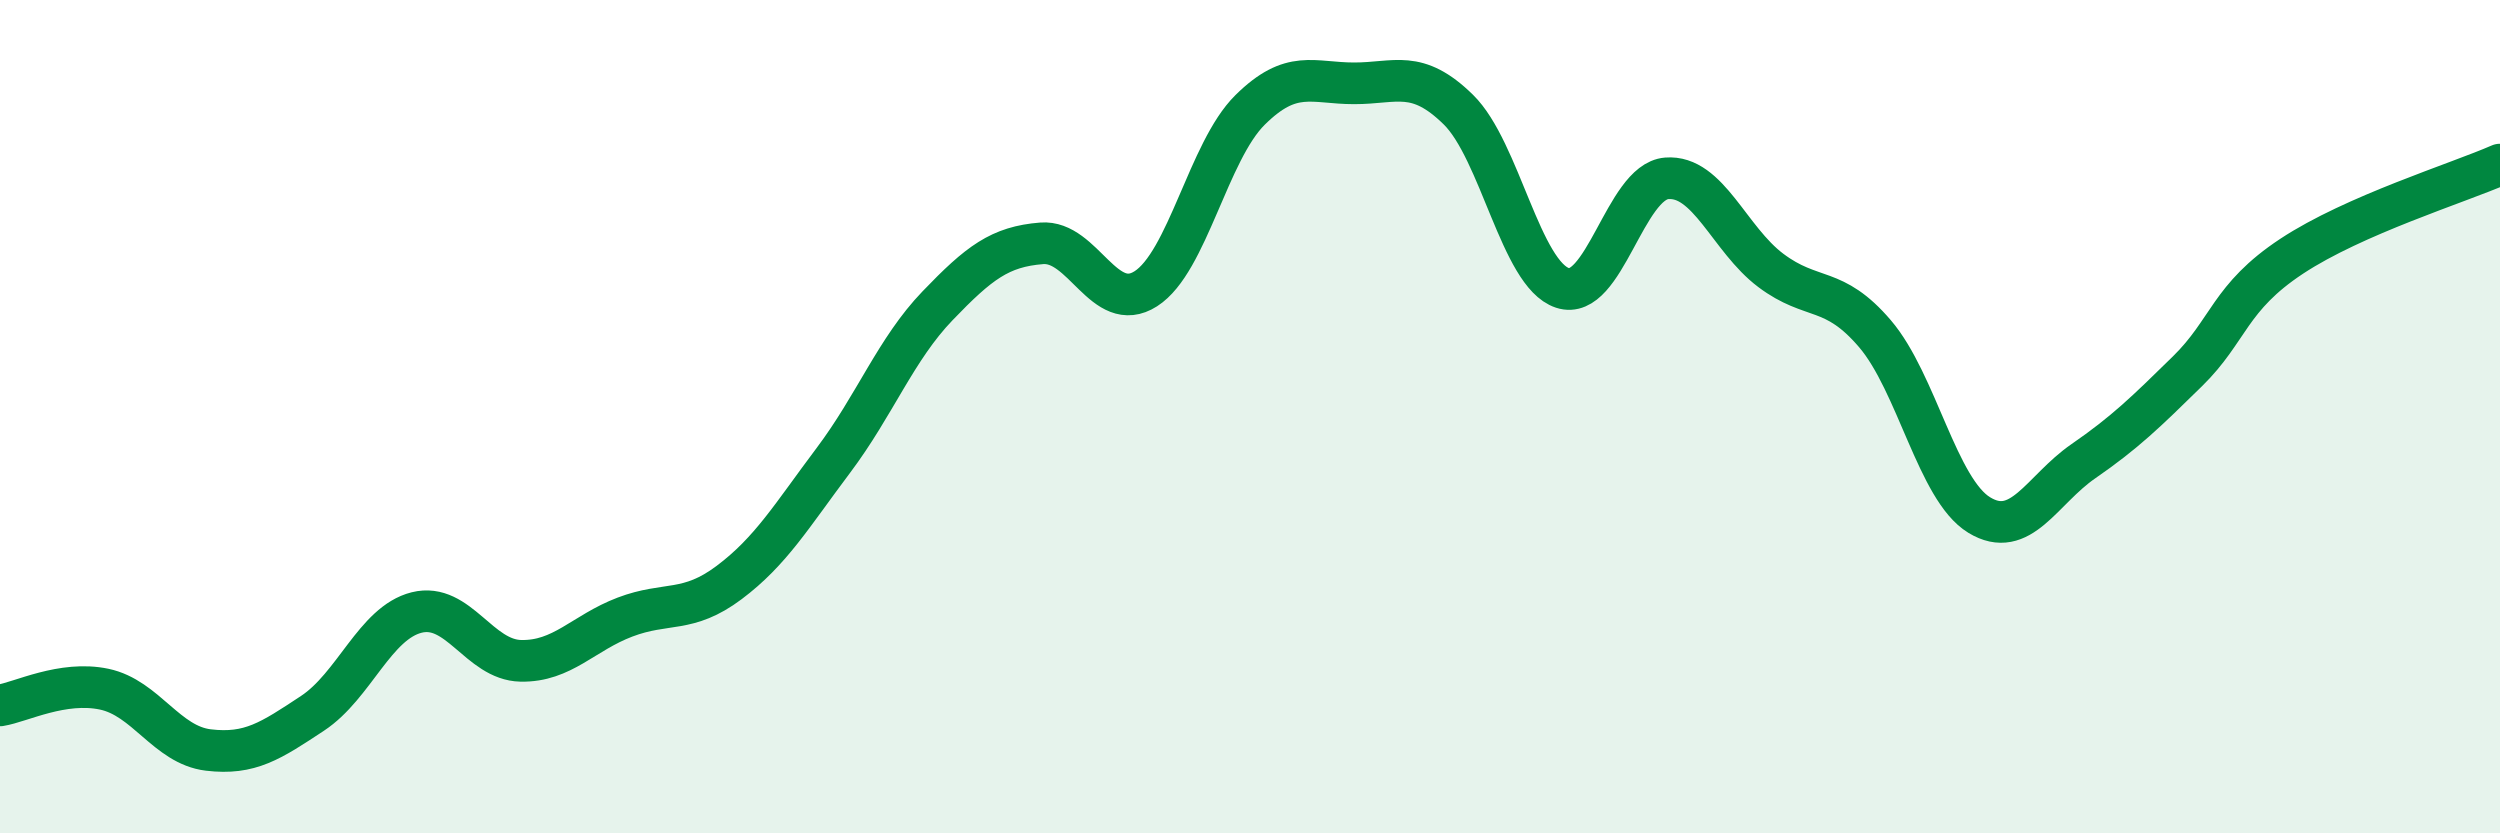
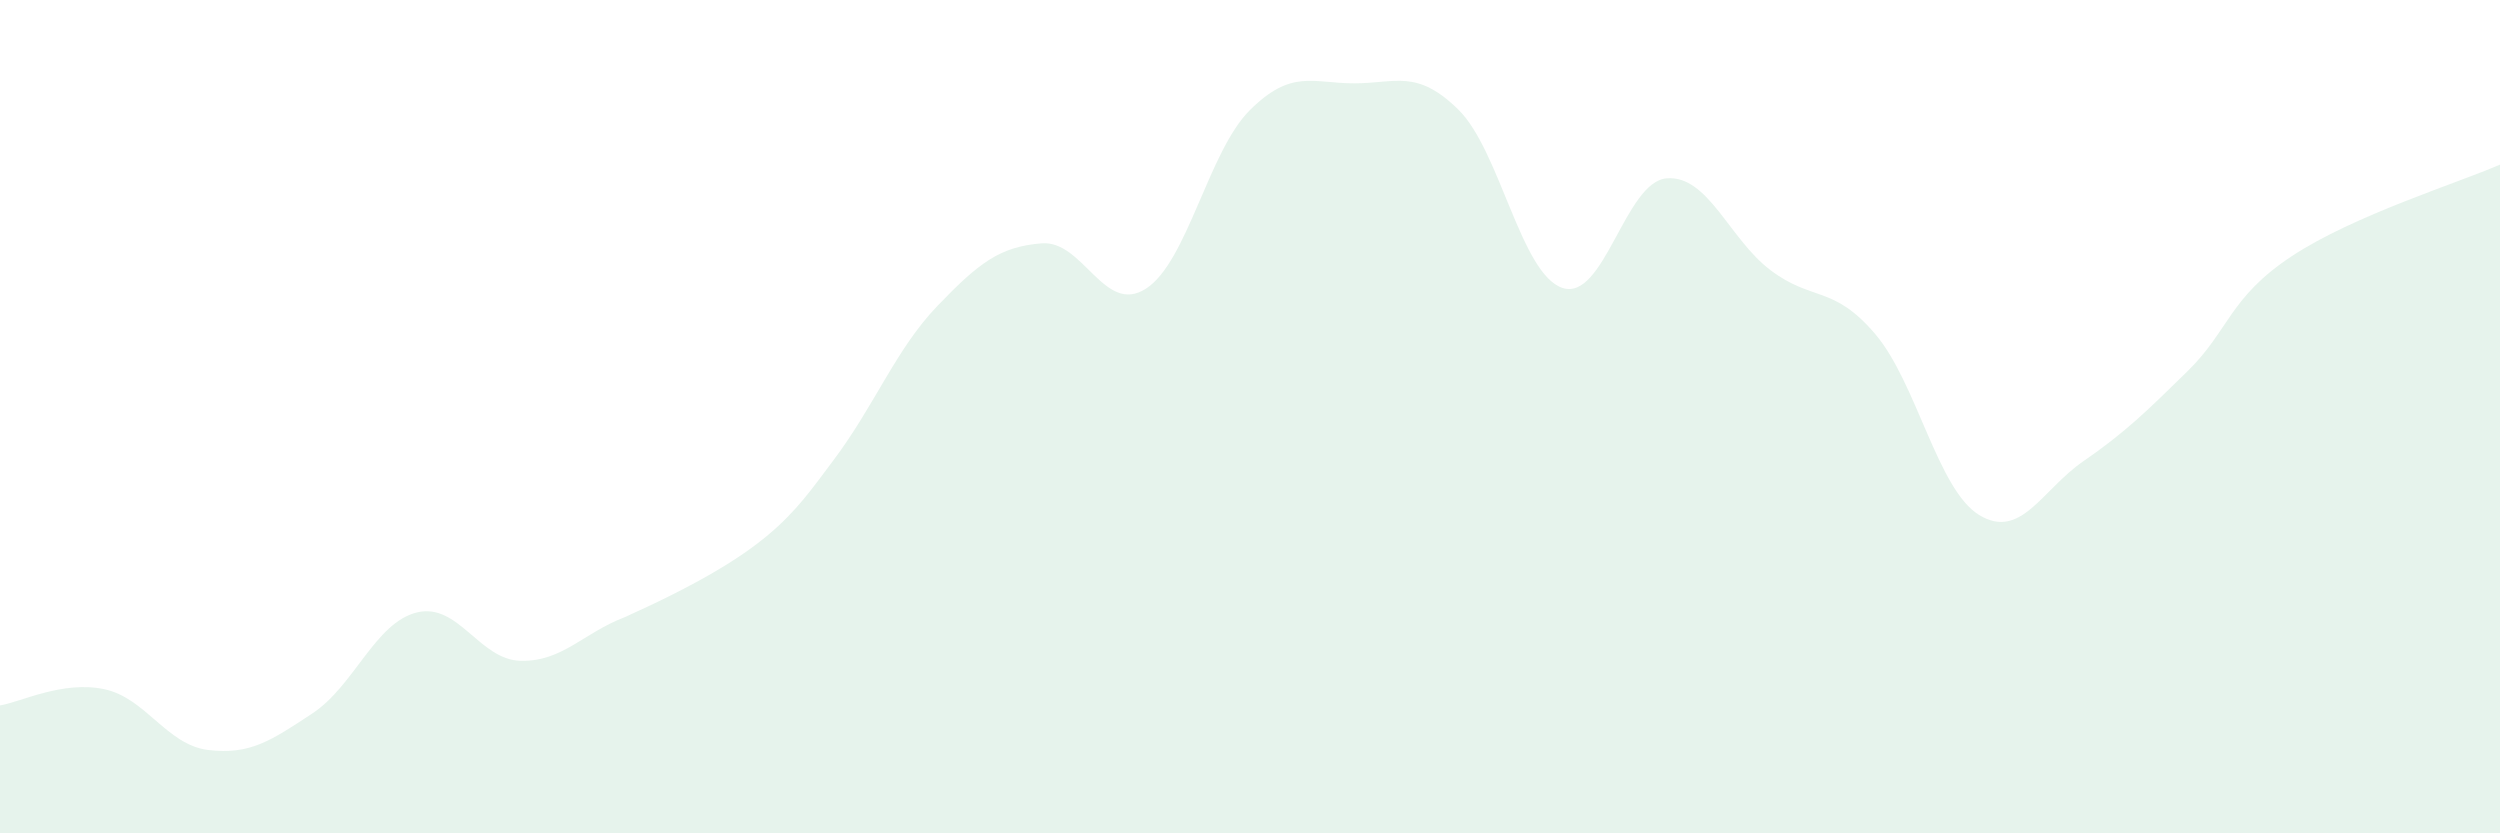
<svg xmlns="http://www.w3.org/2000/svg" width="60" height="20" viewBox="0 0 60 20">
-   <path d="M 0,16.93 C 0.5,16.85 1.5,16.33 2.5,16.54 C 3.5,16.75 4,17.88 5,18 C 6,18.12 6.5,17.78 7.5,17.12 C 8.5,16.46 9,14.95 10,14.7 C 11,14.45 11.5,15.84 12.5,15.86 C 13.5,15.88 14,15.19 15,14.81 C 16,14.43 16.5,14.73 17.5,13.98 C 18.5,13.23 19,12.38 20,11.05 C 21,9.72 21.5,8.38 22.5,7.34 C 23.5,6.3 24,5.92 25,5.84 C 26,5.76 26.5,7.57 27.5,6.93 C 28.5,6.29 29,3.63 30,2.64 C 31,1.65 31.5,2 32.5,2 C 33.5,2 34,1.65 35,2.63 C 36,3.61 36.5,6.58 37.5,6.91 C 38.5,7.24 39,4.36 40,4.28 C 41,4.2 41.5,5.74 42.5,6.49 C 43.5,7.24 44,6.84 45,8.01 C 46,9.18 46.5,11.75 47.5,12.36 C 48.5,12.97 49,11.76 50,11.07 C 51,10.38 51.5,9.89 52.5,8.91 C 53.5,7.93 53.5,7.14 55,6.15 C 56.5,5.16 59,4.39 60,3.95L60 20L0 20Z" fill="#008740" opacity="0.1" stroke-linecap="round" stroke-linejoin="round" />
-   <path d="M 0,16.93 C 0.5,16.85 1.5,16.33 2.5,16.54 C 3.5,16.75 4,17.88 5,18 C 6,18.12 6.5,17.78 7.5,17.12 C 8.5,16.46 9,14.95 10,14.7 C 11,14.45 11.5,15.84 12.5,15.86 C 13.5,15.88 14,15.19 15,14.81 C 16,14.43 16.5,14.73 17.5,13.98 C 18.5,13.23 19,12.38 20,11.05 C 21,9.72 21.5,8.38 22.5,7.34 C 23.5,6.3 24,5.92 25,5.84 C 26,5.76 26.5,7.57 27.5,6.93 C 28.5,6.29 29,3.63 30,2.64 C 31,1.65 31.5,2 32.5,2 C 33.5,2 34,1.65 35,2.63 C 36,3.61 36.5,6.58 37.5,6.91 C 38.5,7.24 39,4.36 40,4.28 C 41,4.2 41.5,5.74 42.5,6.49 C 43.5,7.24 44,6.84 45,8.01 C 46,9.18 46.5,11.75 47.5,12.36 C 48.5,12.97 49,11.76 50,11.07 C 51,10.38 51.5,9.89 52.5,8.91 C 53.5,7.93 53.5,7.14 55,6.15 C 56.5,5.16 59,4.39 60,3.95" stroke="#008740" stroke-width="1" fill="none" stroke-linecap="round" stroke-linejoin="round" />
+   <path d="M 0,16.93 C 0.5,16.85 1.5,16.33 2.5,16.54 C 3.5,16.75 4,17.88 5,18 C 6,18.12 6.5,17.78 7.5,17.12 C 8.5,16.46 9,14.95 10,14.7 C 11,14.45 11.5,15.84 12.5,15.86 C 13.5,15.88 14,15.19 15,14.81 C 18.5,13.23 19,12.38 20,11.05 C 21,9.72 21.5,8.38 22.5,7.34 C 23.5,6.3 24,5.92 25,5.84 C 26,5.76 26.5,7.57 27.5,6.93 C 28.5,6.29 29,3.63 30,2.64 C 31,1.65 31.5,2 32.5,2 C 33.5,2 34,1.65 35,2.63 C 36,3.61 36.5,6.58 37.5,6.91 C 38.5,7.24 39,4.36 40,4.28 C 41,4.2 41.5,5.74 42.5,6.49 C 43.5,7.24 44,6.84 45,8.01 C 46,9.18 46.5,11.75 47.5,12.36 C 48.5,12.97 49,11.76 50,11.07 C 51,10.38 51.5,9.89 52.5,8.91 C 53.5,7.93 53.5,7.14 55,6.15 C 56.5,5.16 59,4.39 60,3.95L60 20L0 20Z" fill="#008740" opacity="0.1" stroke-linecap="round" stroke-linejoin="round" />
</svg>